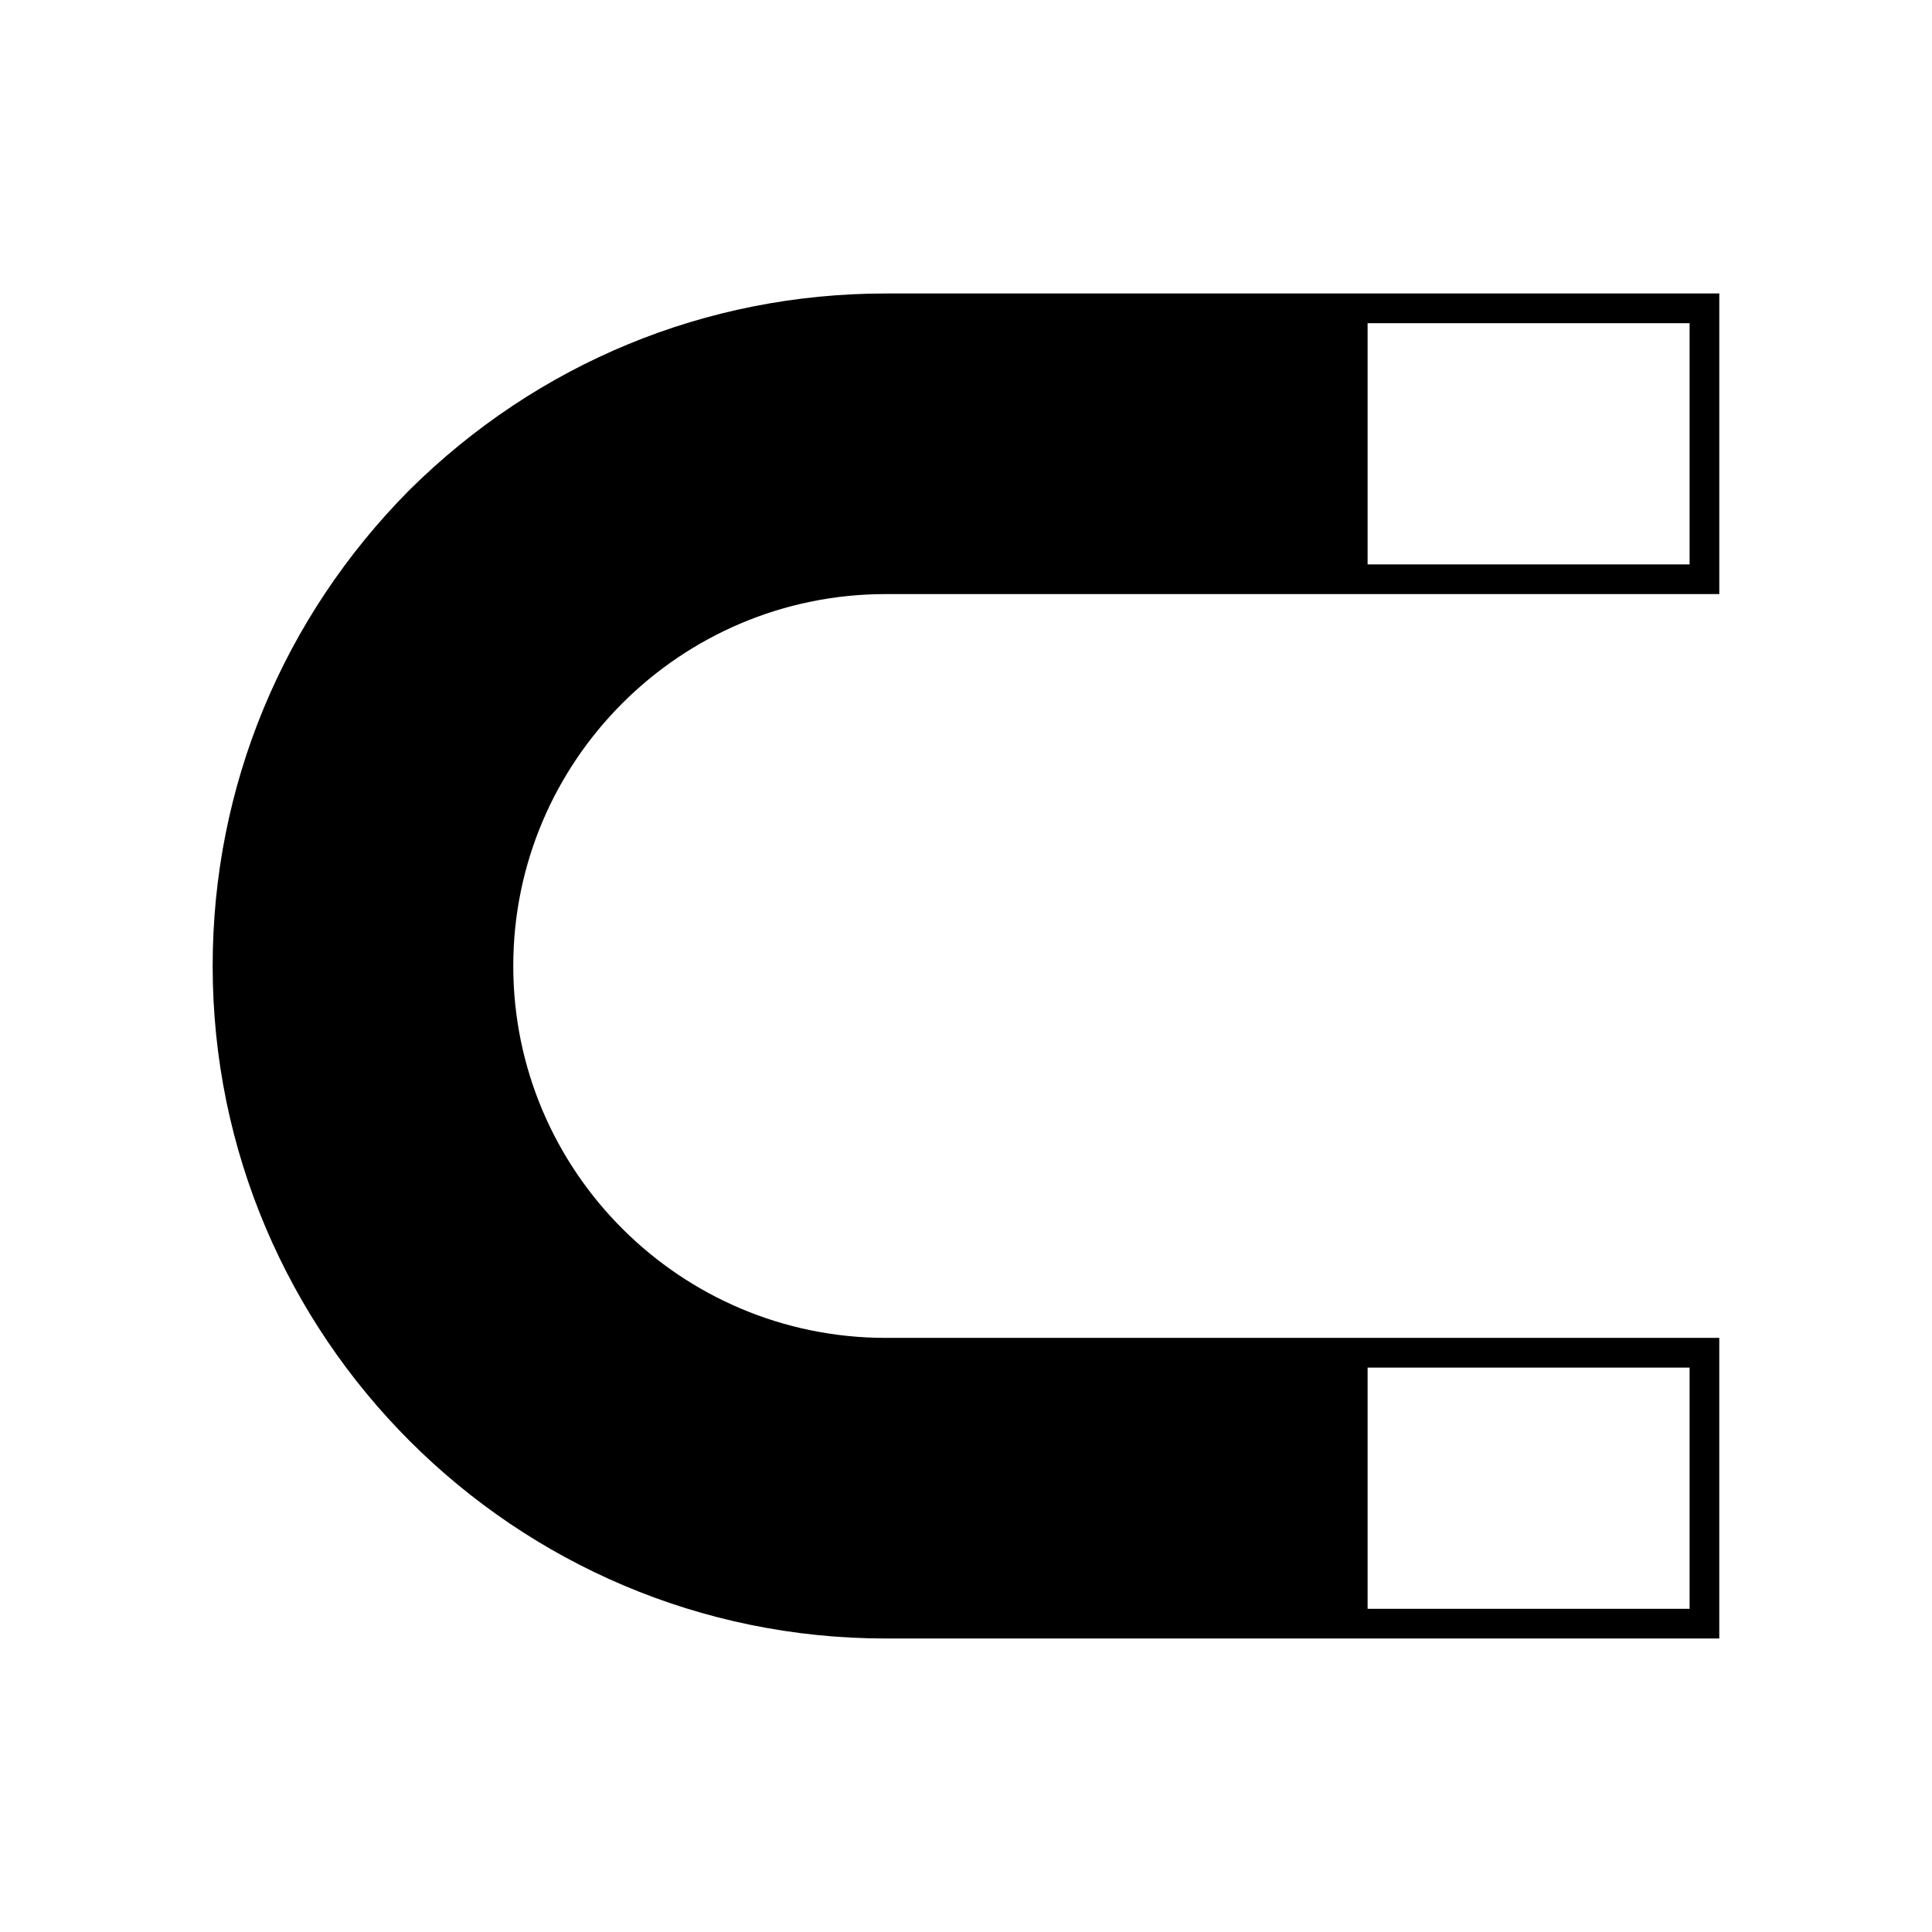
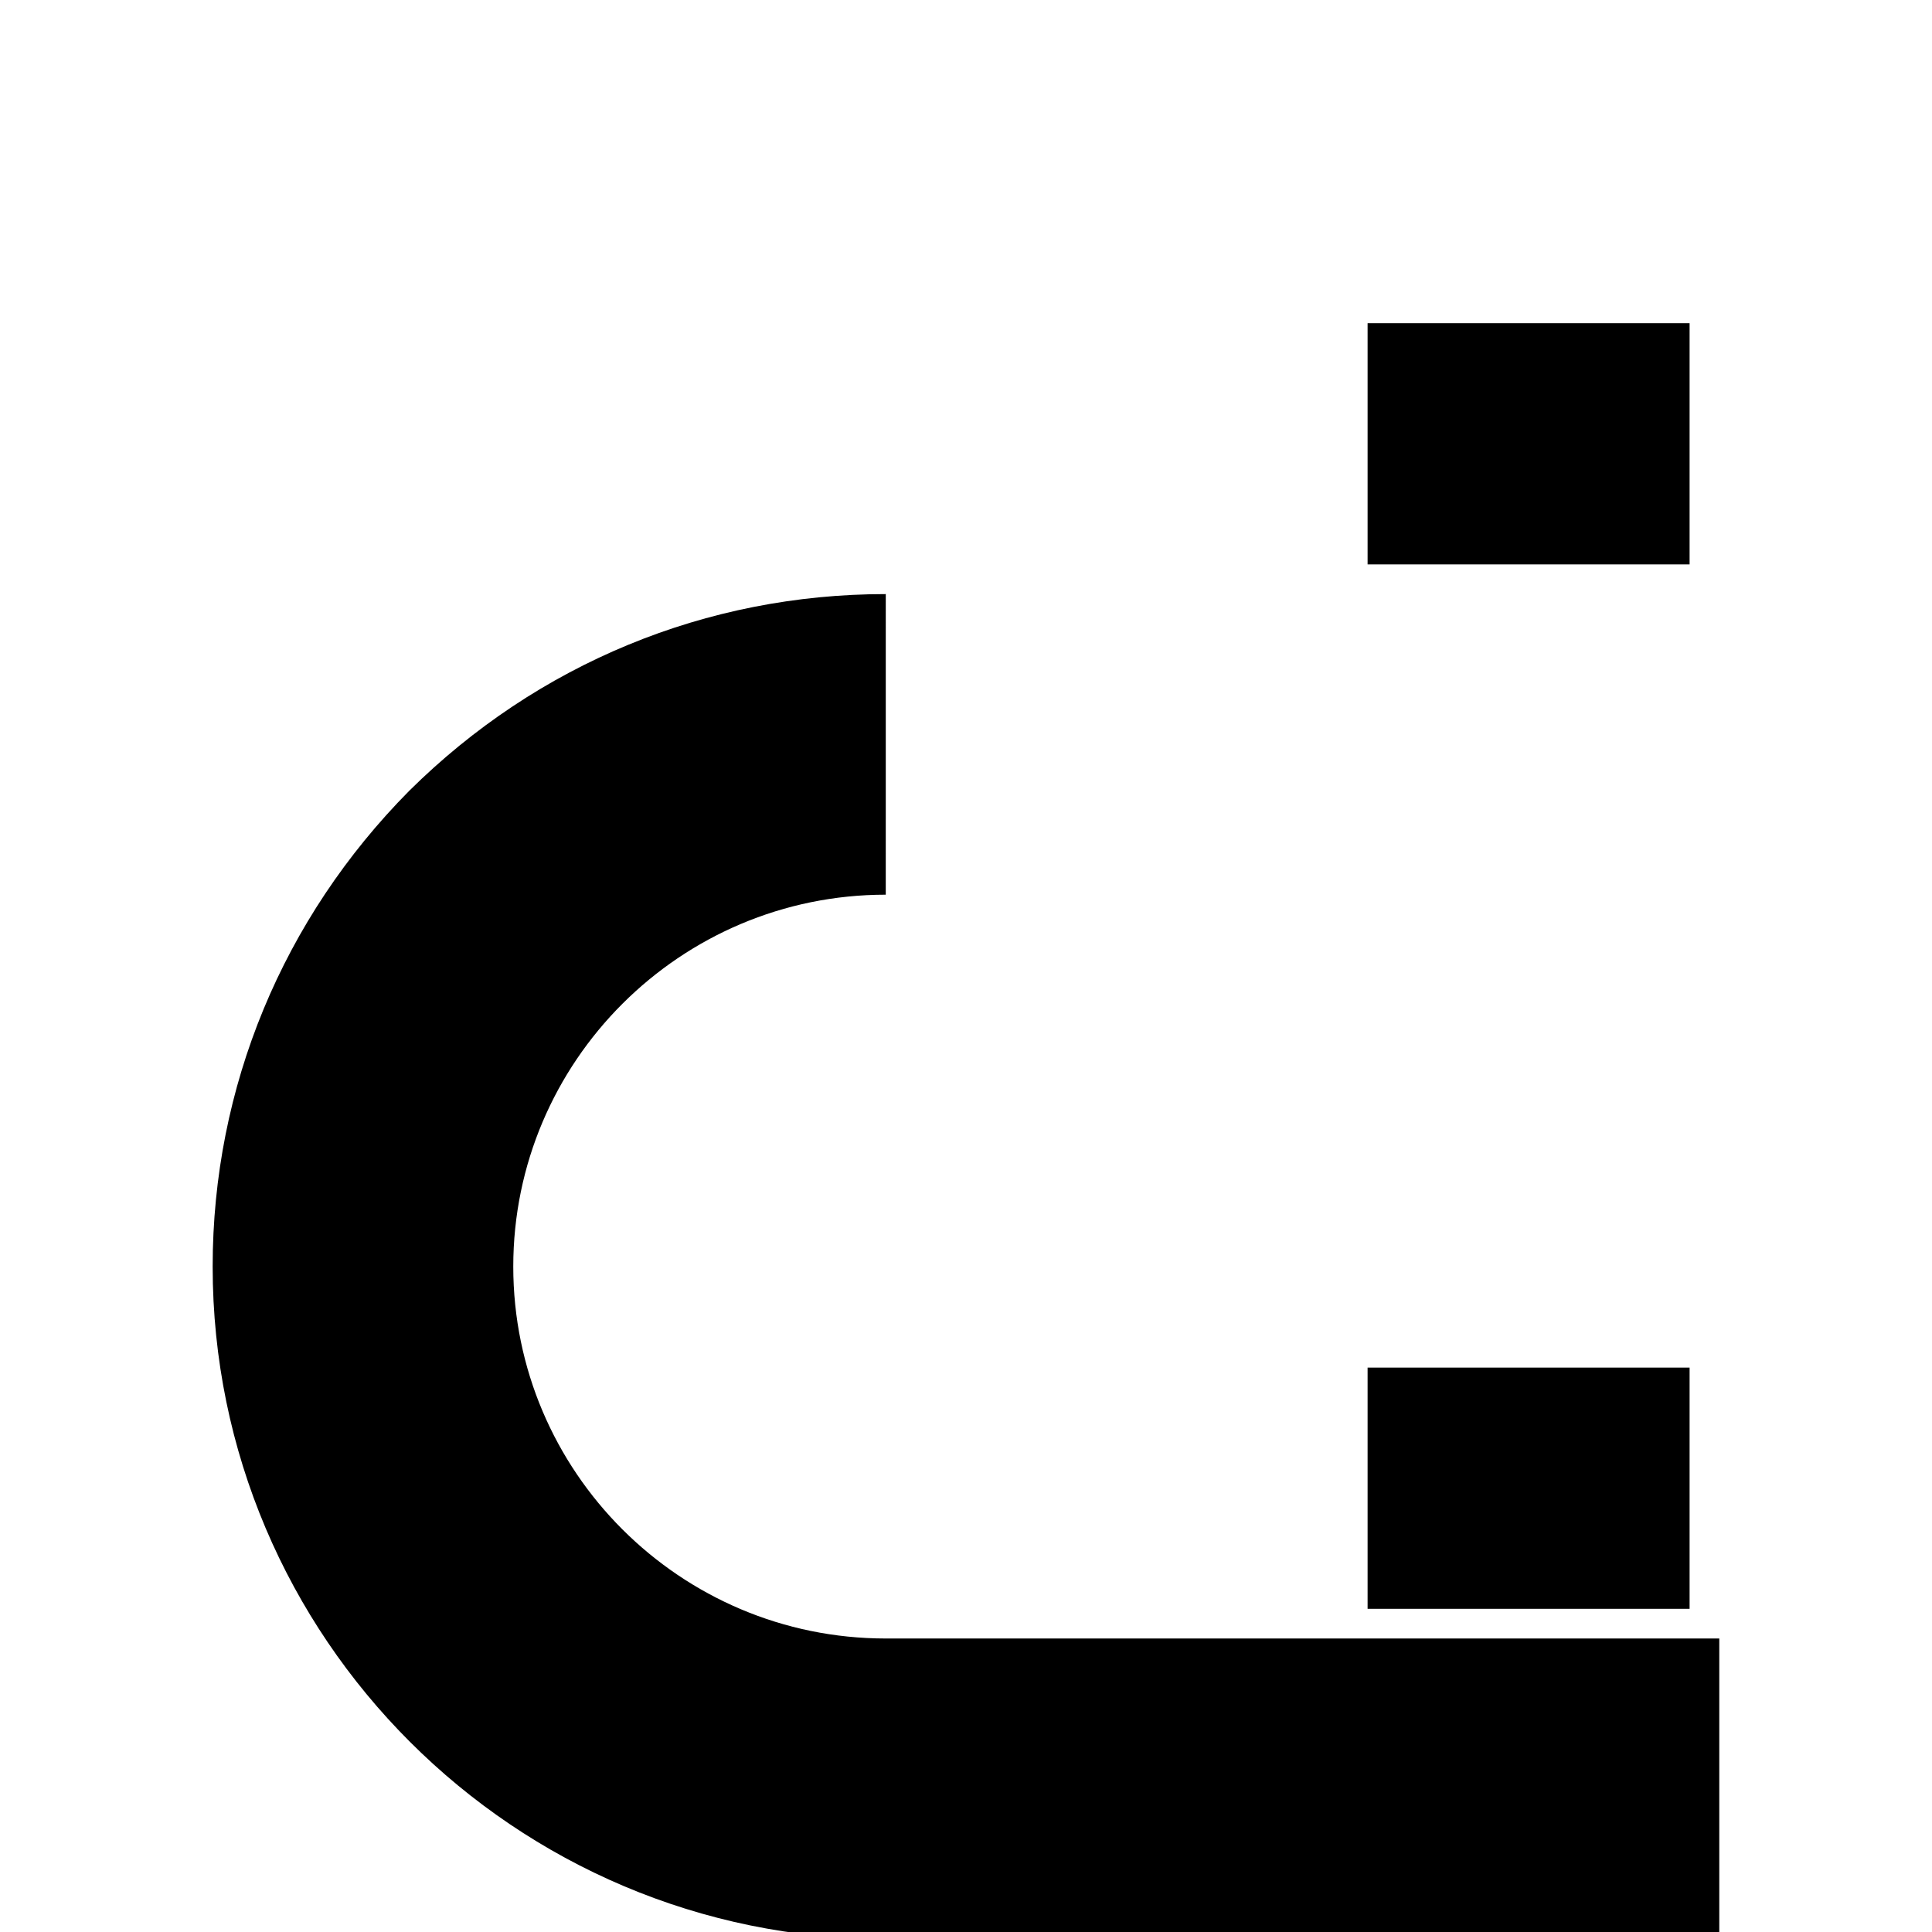
<svg xmlns="http://www.w3.org/2000/svg" fill="#000000" width="800px" height="800px" version="1.1" viewBox="144 144 512 512">
-   <path d="m378.74 301.44h220.89v-79.664h-220.89c-47.547 0-92.262 18.422-126.27 52.113-33.535 33.848-52.113 78.562-52.113 126.11 0 98.242 79.98 178.22 178.38 178.22h220.89v-79.664h-220.89c-54.473 0-98.715-44.242-98.715-98.559 0-54.32 44.242-98.559 98.715-98.559zm213.02-71.793v63.922h-85.332v-63.922zm0 276.78v63.922h-85.332v-63.918z" />
+   <path d="m378.74 301.44h220.89h-220.89c-47.547 0-92.262 18.422-126.27 52.113-33.535 33.848-52.113 78.562-52.113 126.11 0 98.242 79.98 178.22 178.38 178.22h220.89v-79.664h-220.89c-54.473 0-98.715-44.242-98.715-98.559 0-54.32 44.242-98.559 98.715-98.559zm213.02-71.793v63.922h-85.332v-63.922zm0 276.78v63.922h-85.332v-63.918z" />
</svg>